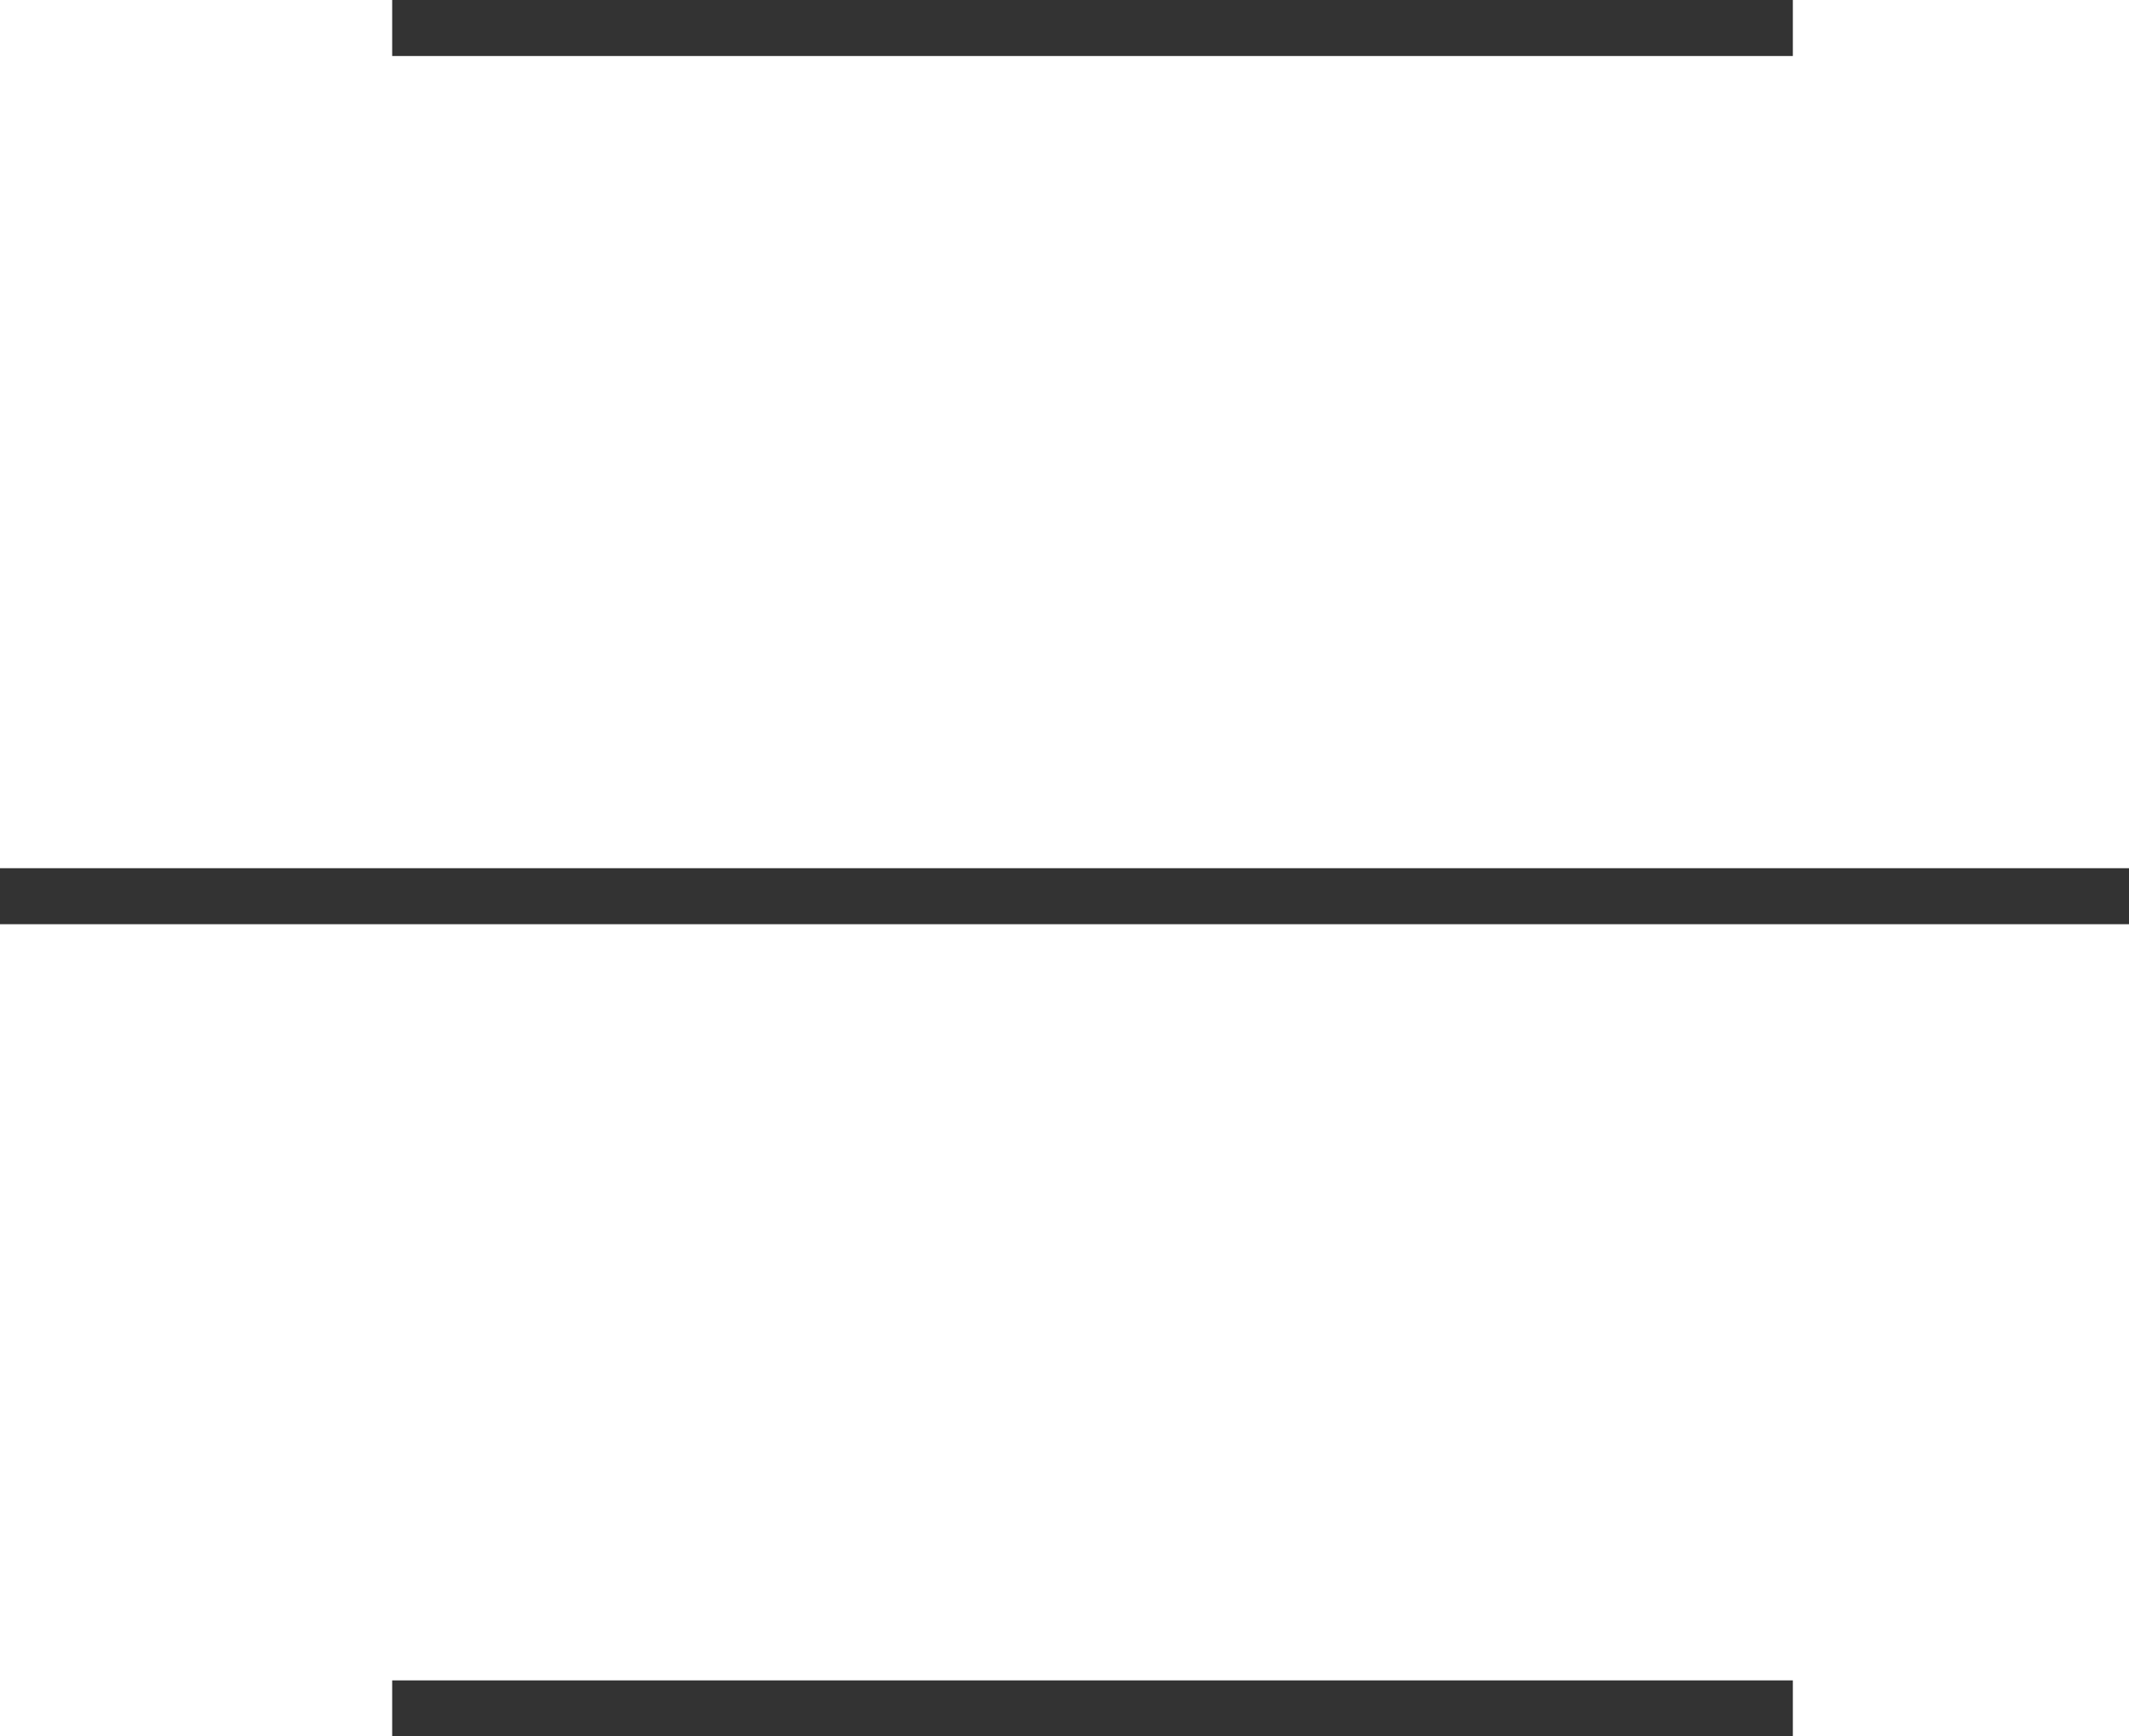
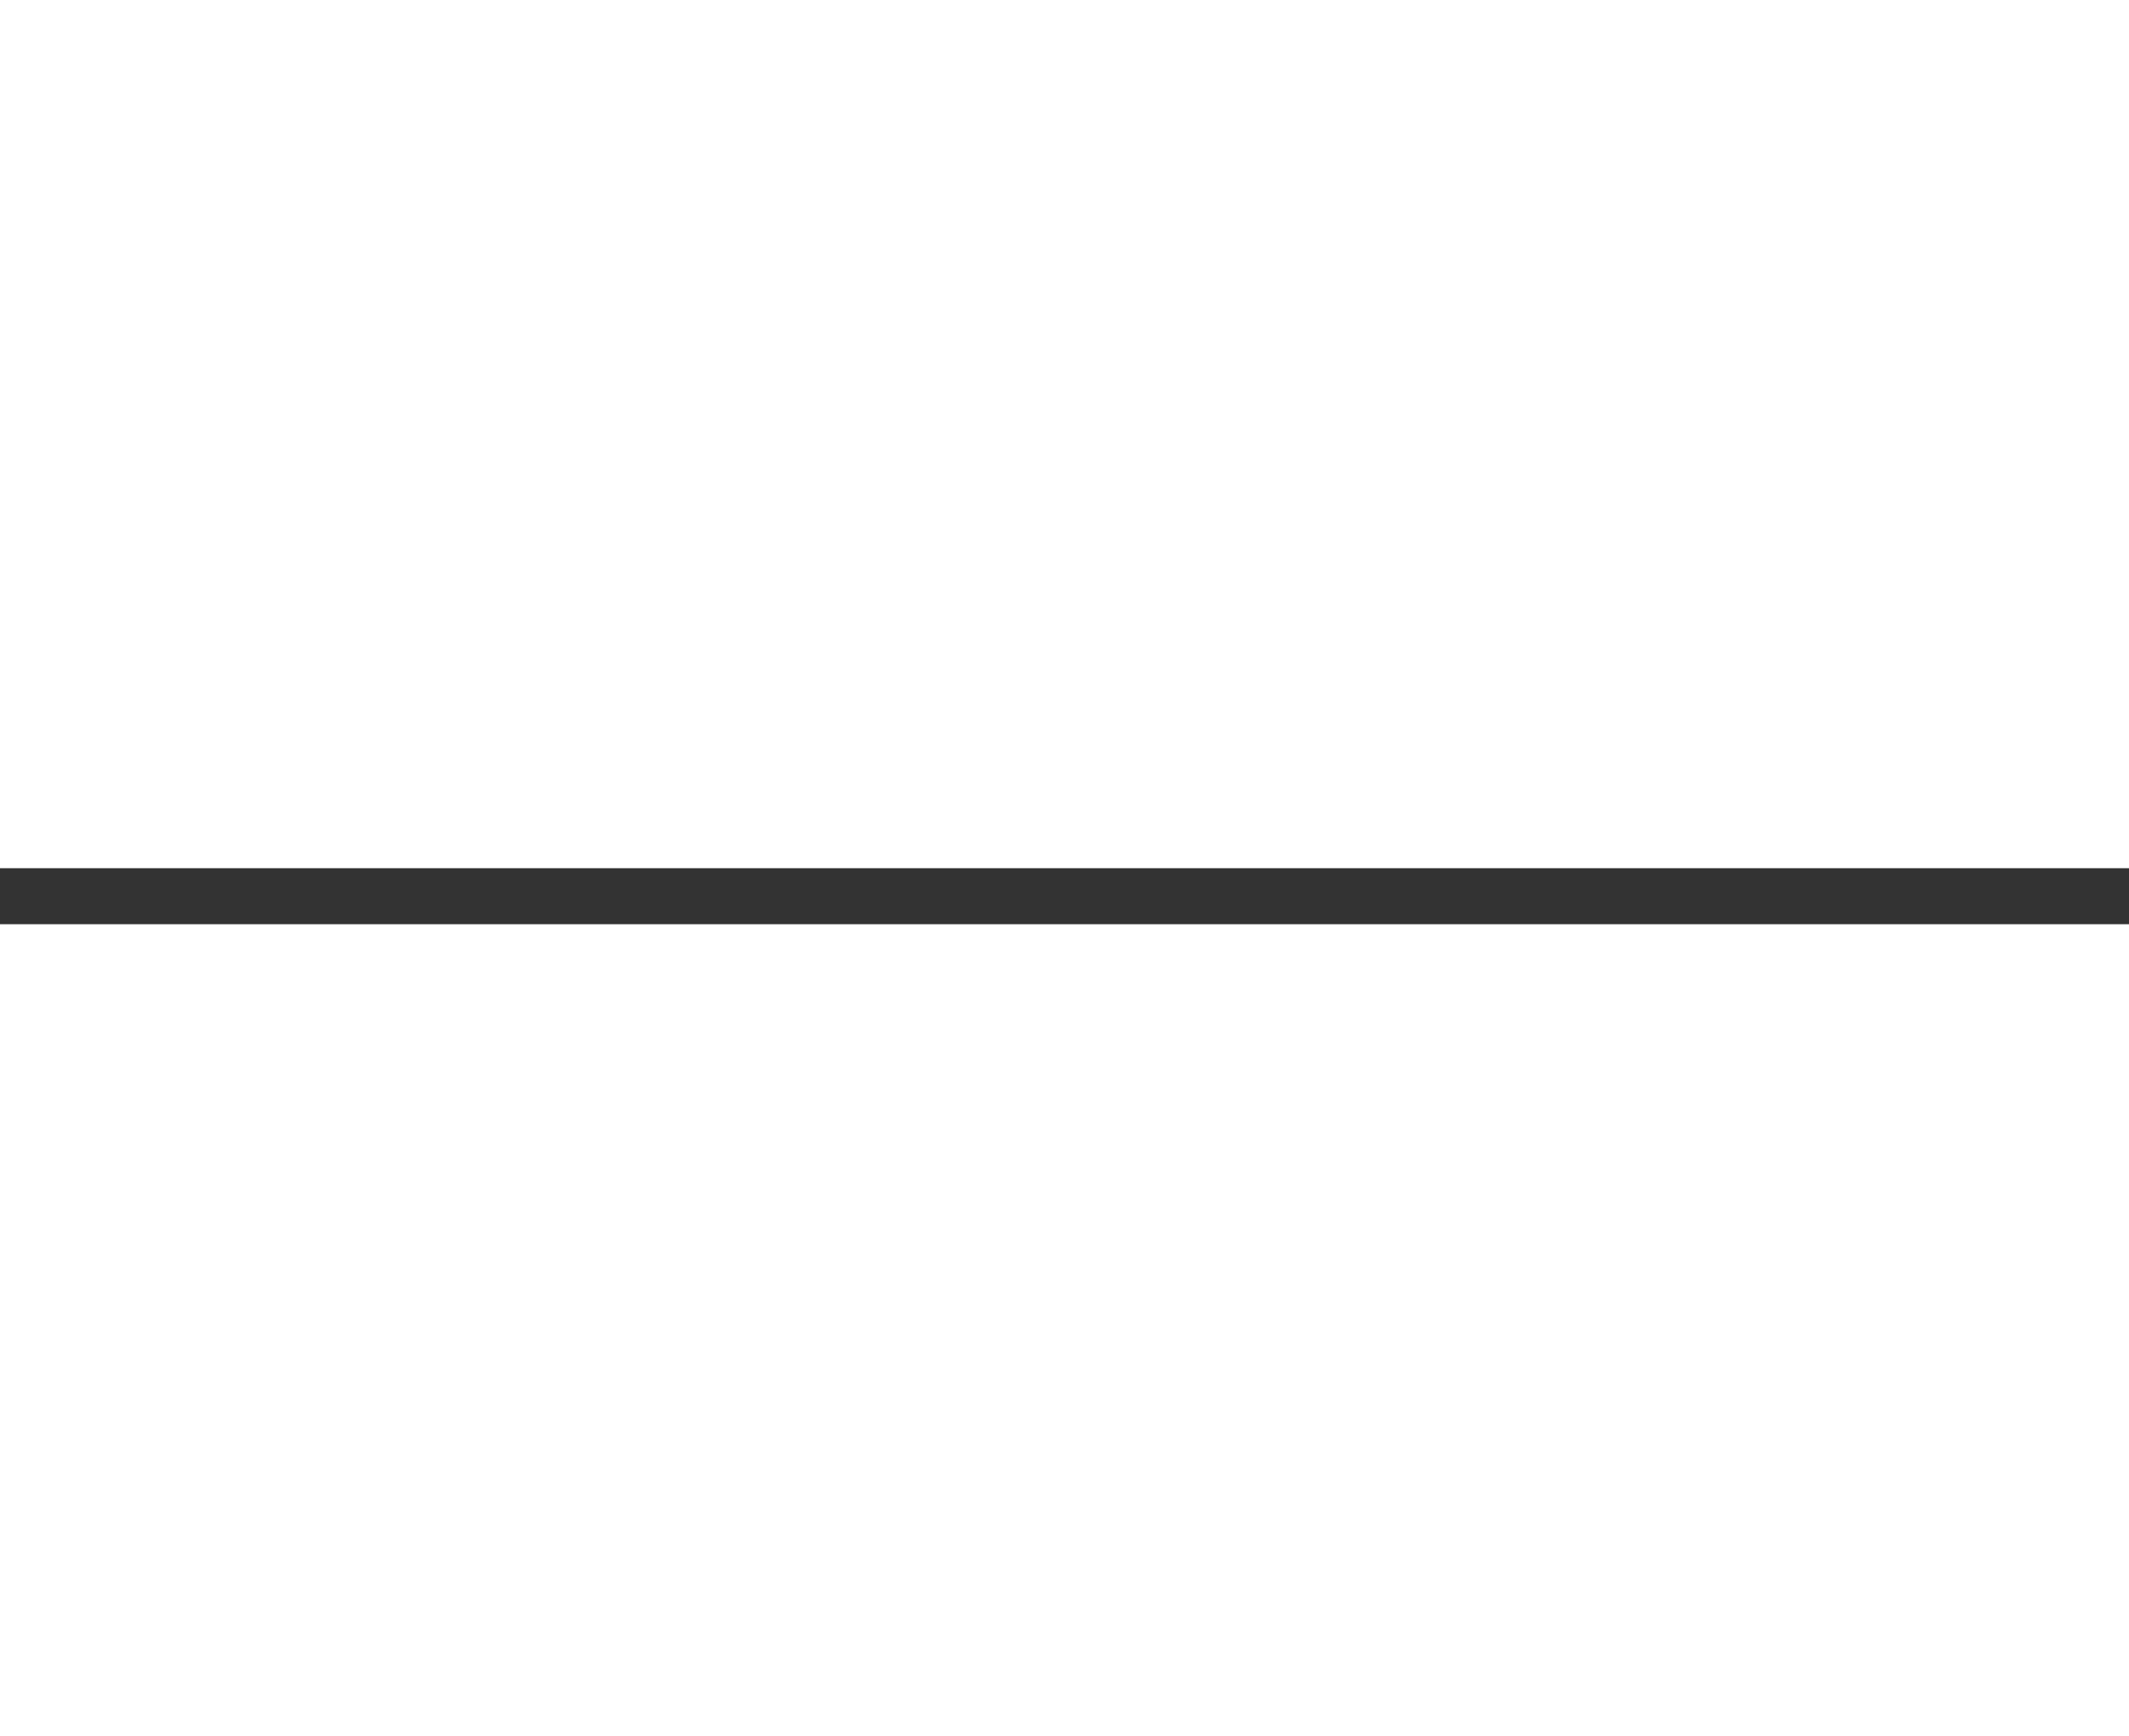
<svg xmlns="http://www.w3.org/2000/svg" width="38" height="31" viewBox="0 0 38 31" fill="none">
  <path d="M0 16H38" stroke="#333333" />
-   <line x1="7" y1="30.5" x2="32" y2="30.5" stroke="#333333" />
-   <line x1="7" y1="0.5" x2="32" y2="0.5" stroke="#333333" />
</svg>